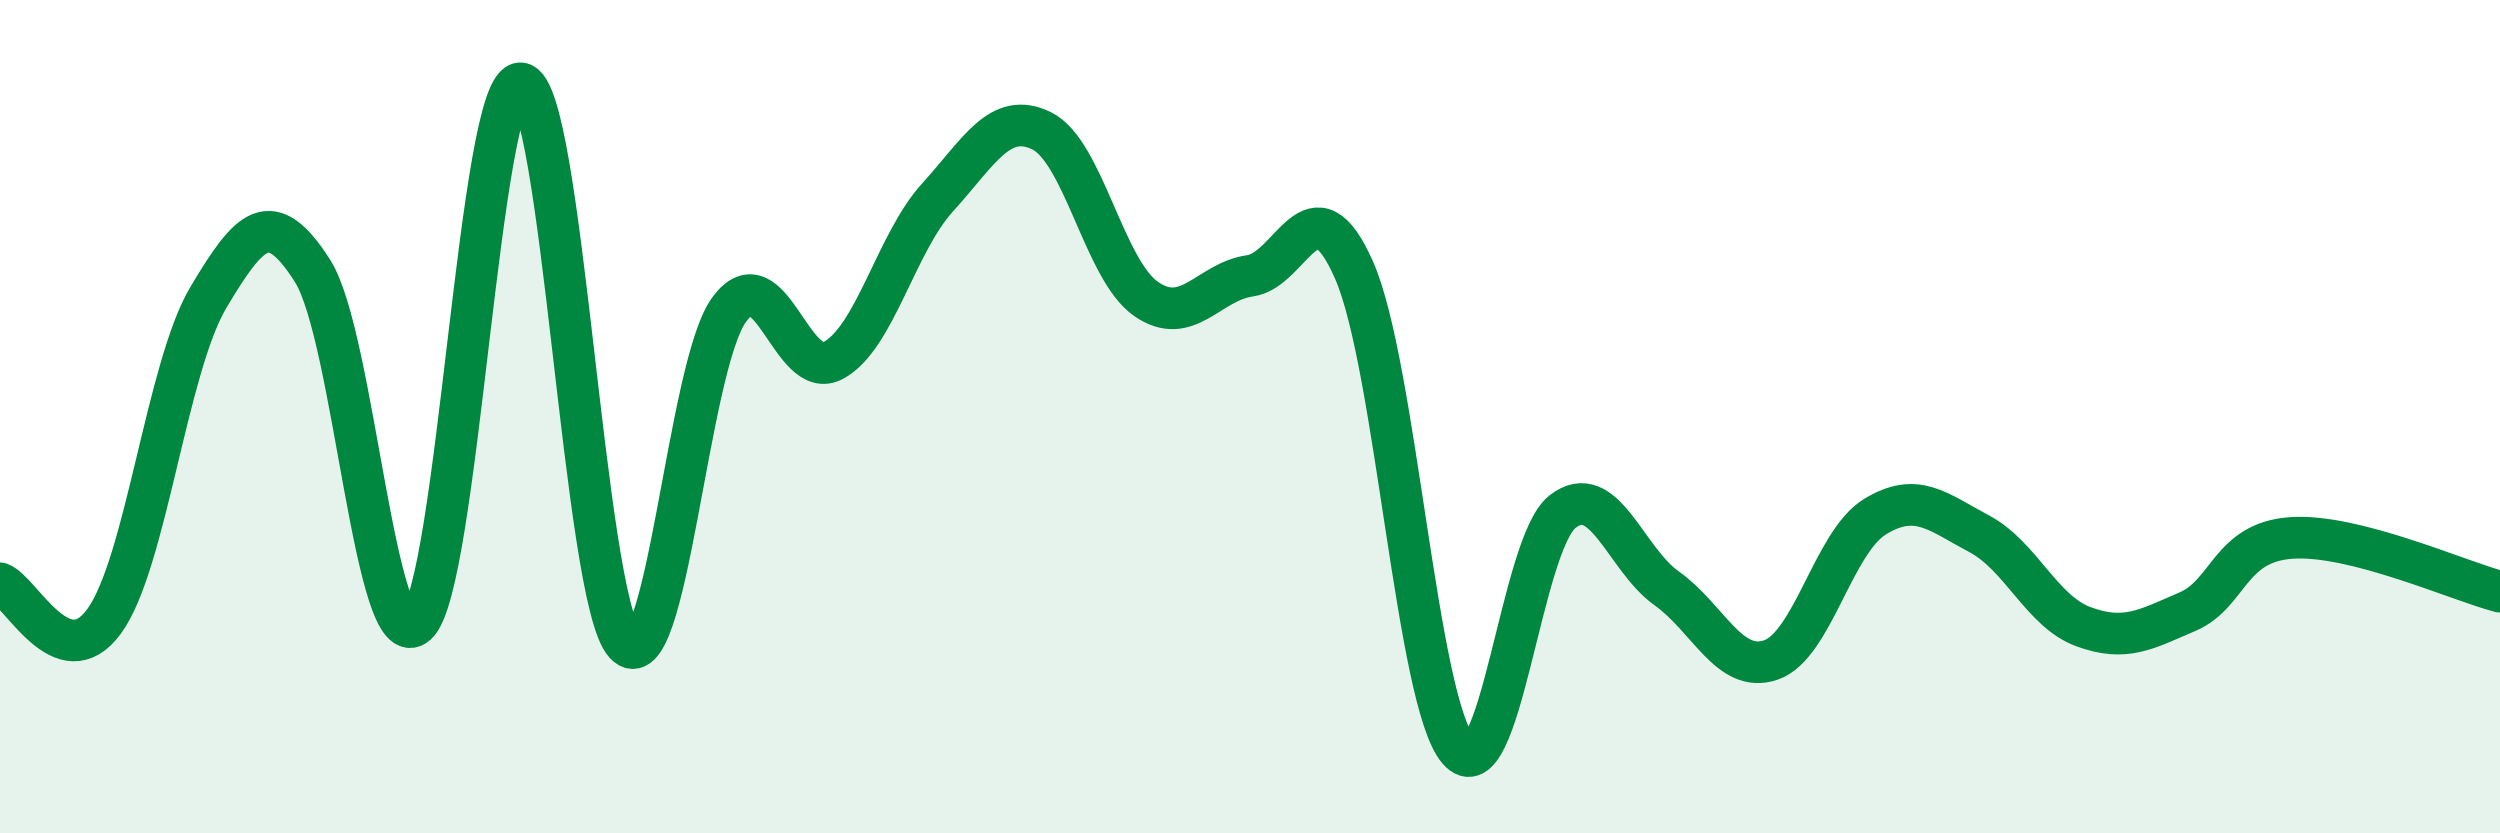
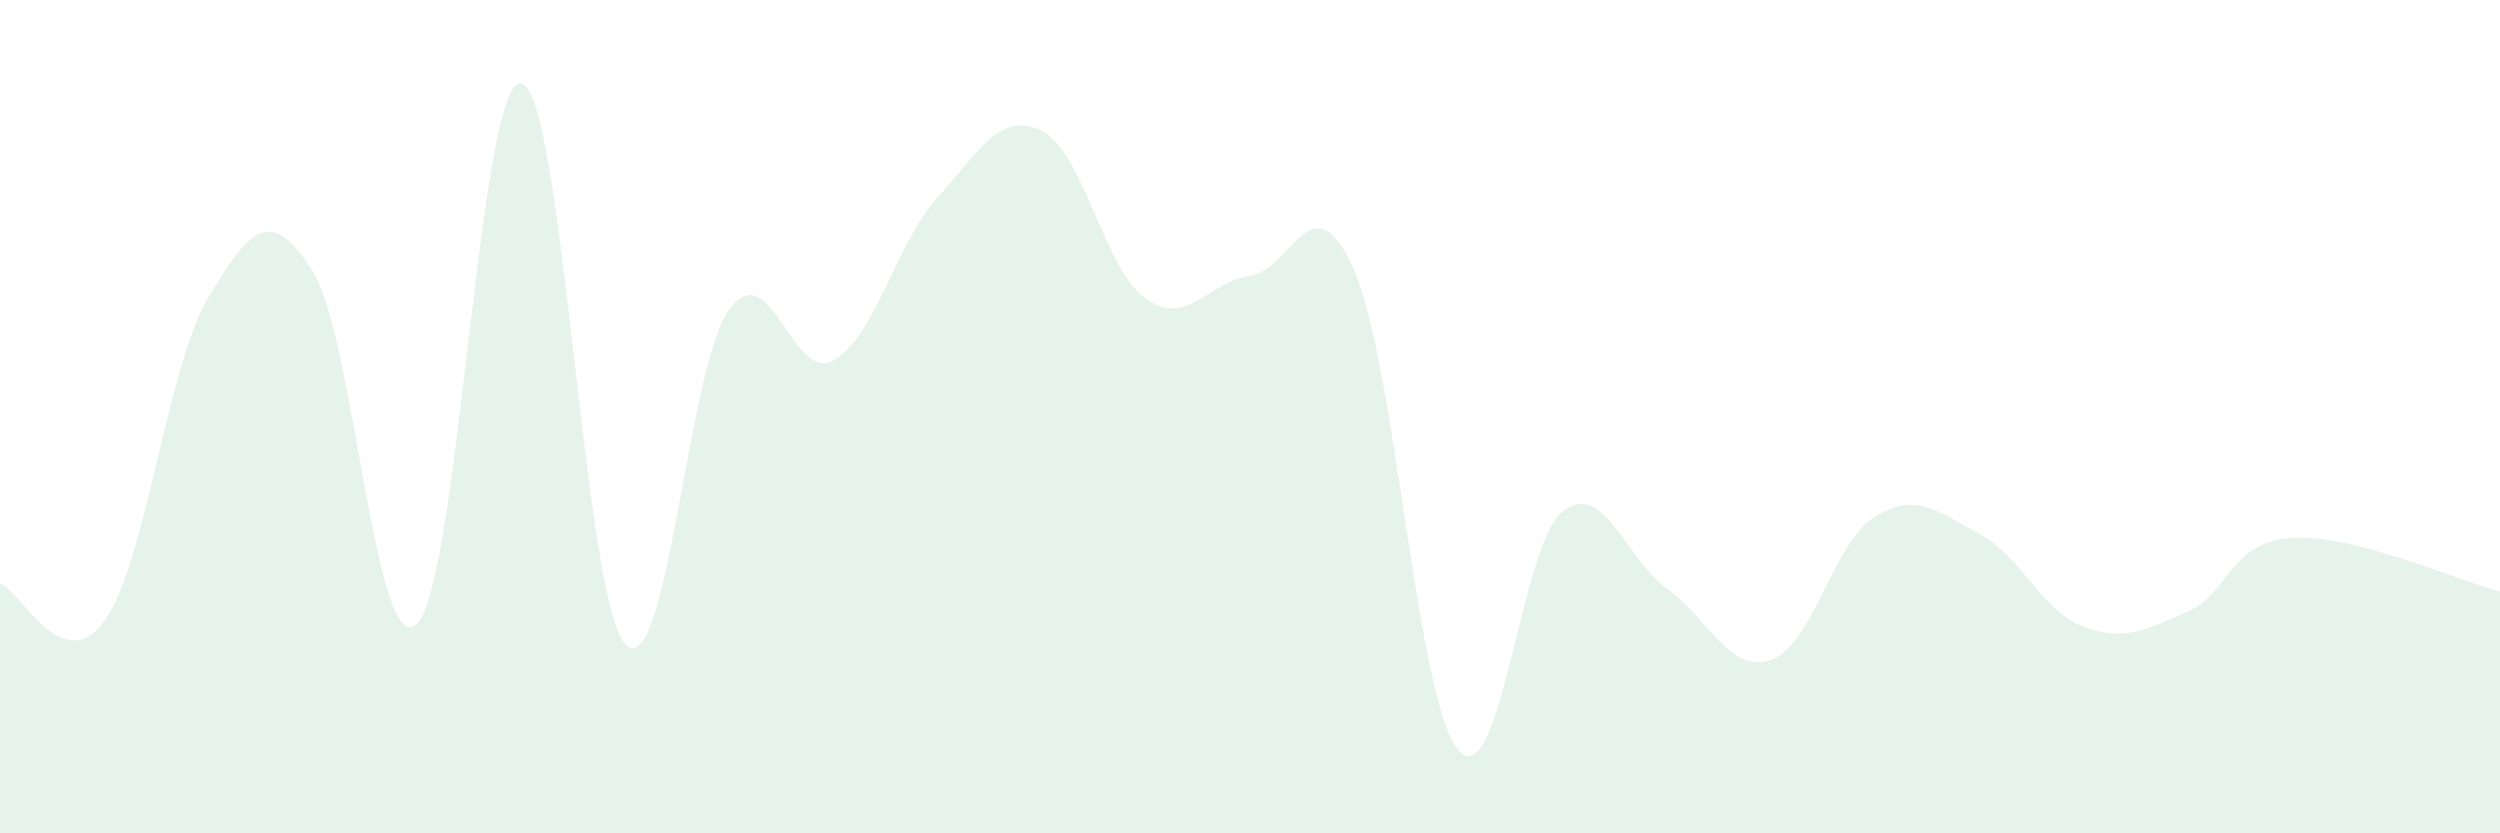
<svg xmlns="http://www.w3.org/2000/svg" width="60" height="20" viewBox="0 0 60 20">
  <path d="M 0,14 C 0.5,14.18 1.5,16.28 2.5,14.91 C 3.5,13.54 4,8.82 5,7.14 C 6,5.46 6.5,4.93 7.5,6.5 C 8.5,8.07 9,15.88 10,14.98 C 11,14.08 11.5,1.91 12.5,2 C 13.5,2.09 14,14.36 15,15.45 C 16,16.54 16.5,8.79 17.5,7.43 C 18.5,6.07 19,9.19 20,8.65 C 21,8.11 21.5,5.84 22.5,4.74 C 23.5,3.64 24,2.65 25,3.14 C 26,3.63 26.5,6.47 27.5,7.17 C 28.5,7.87 29,6.76 30,6.62 C 31,6.48 31.5,4.21 32.5,6.49 C 33.5,8.77 34,16.84 35,18 C 36,19.16 36.5,13.06 37.5,12.28 C 38.5,11.5 39,13.41 40,14.12 C 41,14.83 41.5,16.18 42.5,15.84 C 43.5,15.5 44,13.01 45,12.4 C 46,11.79 46.5,12.28 47.5,12.81 C 48.5,13.34 49,14.67 50,15.04 C 51,15.41 51.5,15.11 52.5,14.68 C 53.5,14.25 53.5,13.01 55,12.91 C 56.5,12.81 59,13.94 60,14.2L60 20L0 20Z" fill="#008740" opacity="0.1" stroke-linecap="round" stroke-linejoin="round" />
-   <path d="M 0,14 C 0.5,14.18 1.5,16.28 2.5,14.91 C 3.5,13.54 4,8.82 5,7.14 C 6,5.46 6.5,4.93 7.5,6.5 C 8.5,8.07 9,15.88 10,14.98 C 11,14.08 11.5,1.91 12.5,2 C 13.5,2.09 14,14.36 15,15.45 C 16,16.54 16.5,8.79 17.5,7.43 C 18.5,6.07 19,9.19 20,8.65 C 21,8.11 21.5,5.84 22.5,4.74 C 23.5,3.64 24,2.65 25,3.14 C 26,3.63 26.5,6.47 27.5,7.17 C 28.5,7.87 29,6.76 30,6.62 C 31,6.48 31.5,4.21 32.5,6.49 C 33.5,8.77 34,16.84 35,18 C 36,19.16 36.5,13.06 37.5,12.28 C 38.5,11.5 39,13.41 40,14.12 C 41,14.83 41.5,16.18 42.5,15.84 C 43.5,15.5 44,13.01 45,12.4 C 46,11.79 46.5,12.28 47.5,12.81 C 48.5,13.34 49,14.67 50,15.04 C 51,15.41 51.5,15.11 52.5,14.68 C 53.5,14.25 53.5,13.01 55,12.91 C 56.5,12.81 59,13.94 60,14.2" stroke="#008740" stroke-width="1" fill="none" stroke-linecap="round" stroke-linejoin="round" />
</svg>